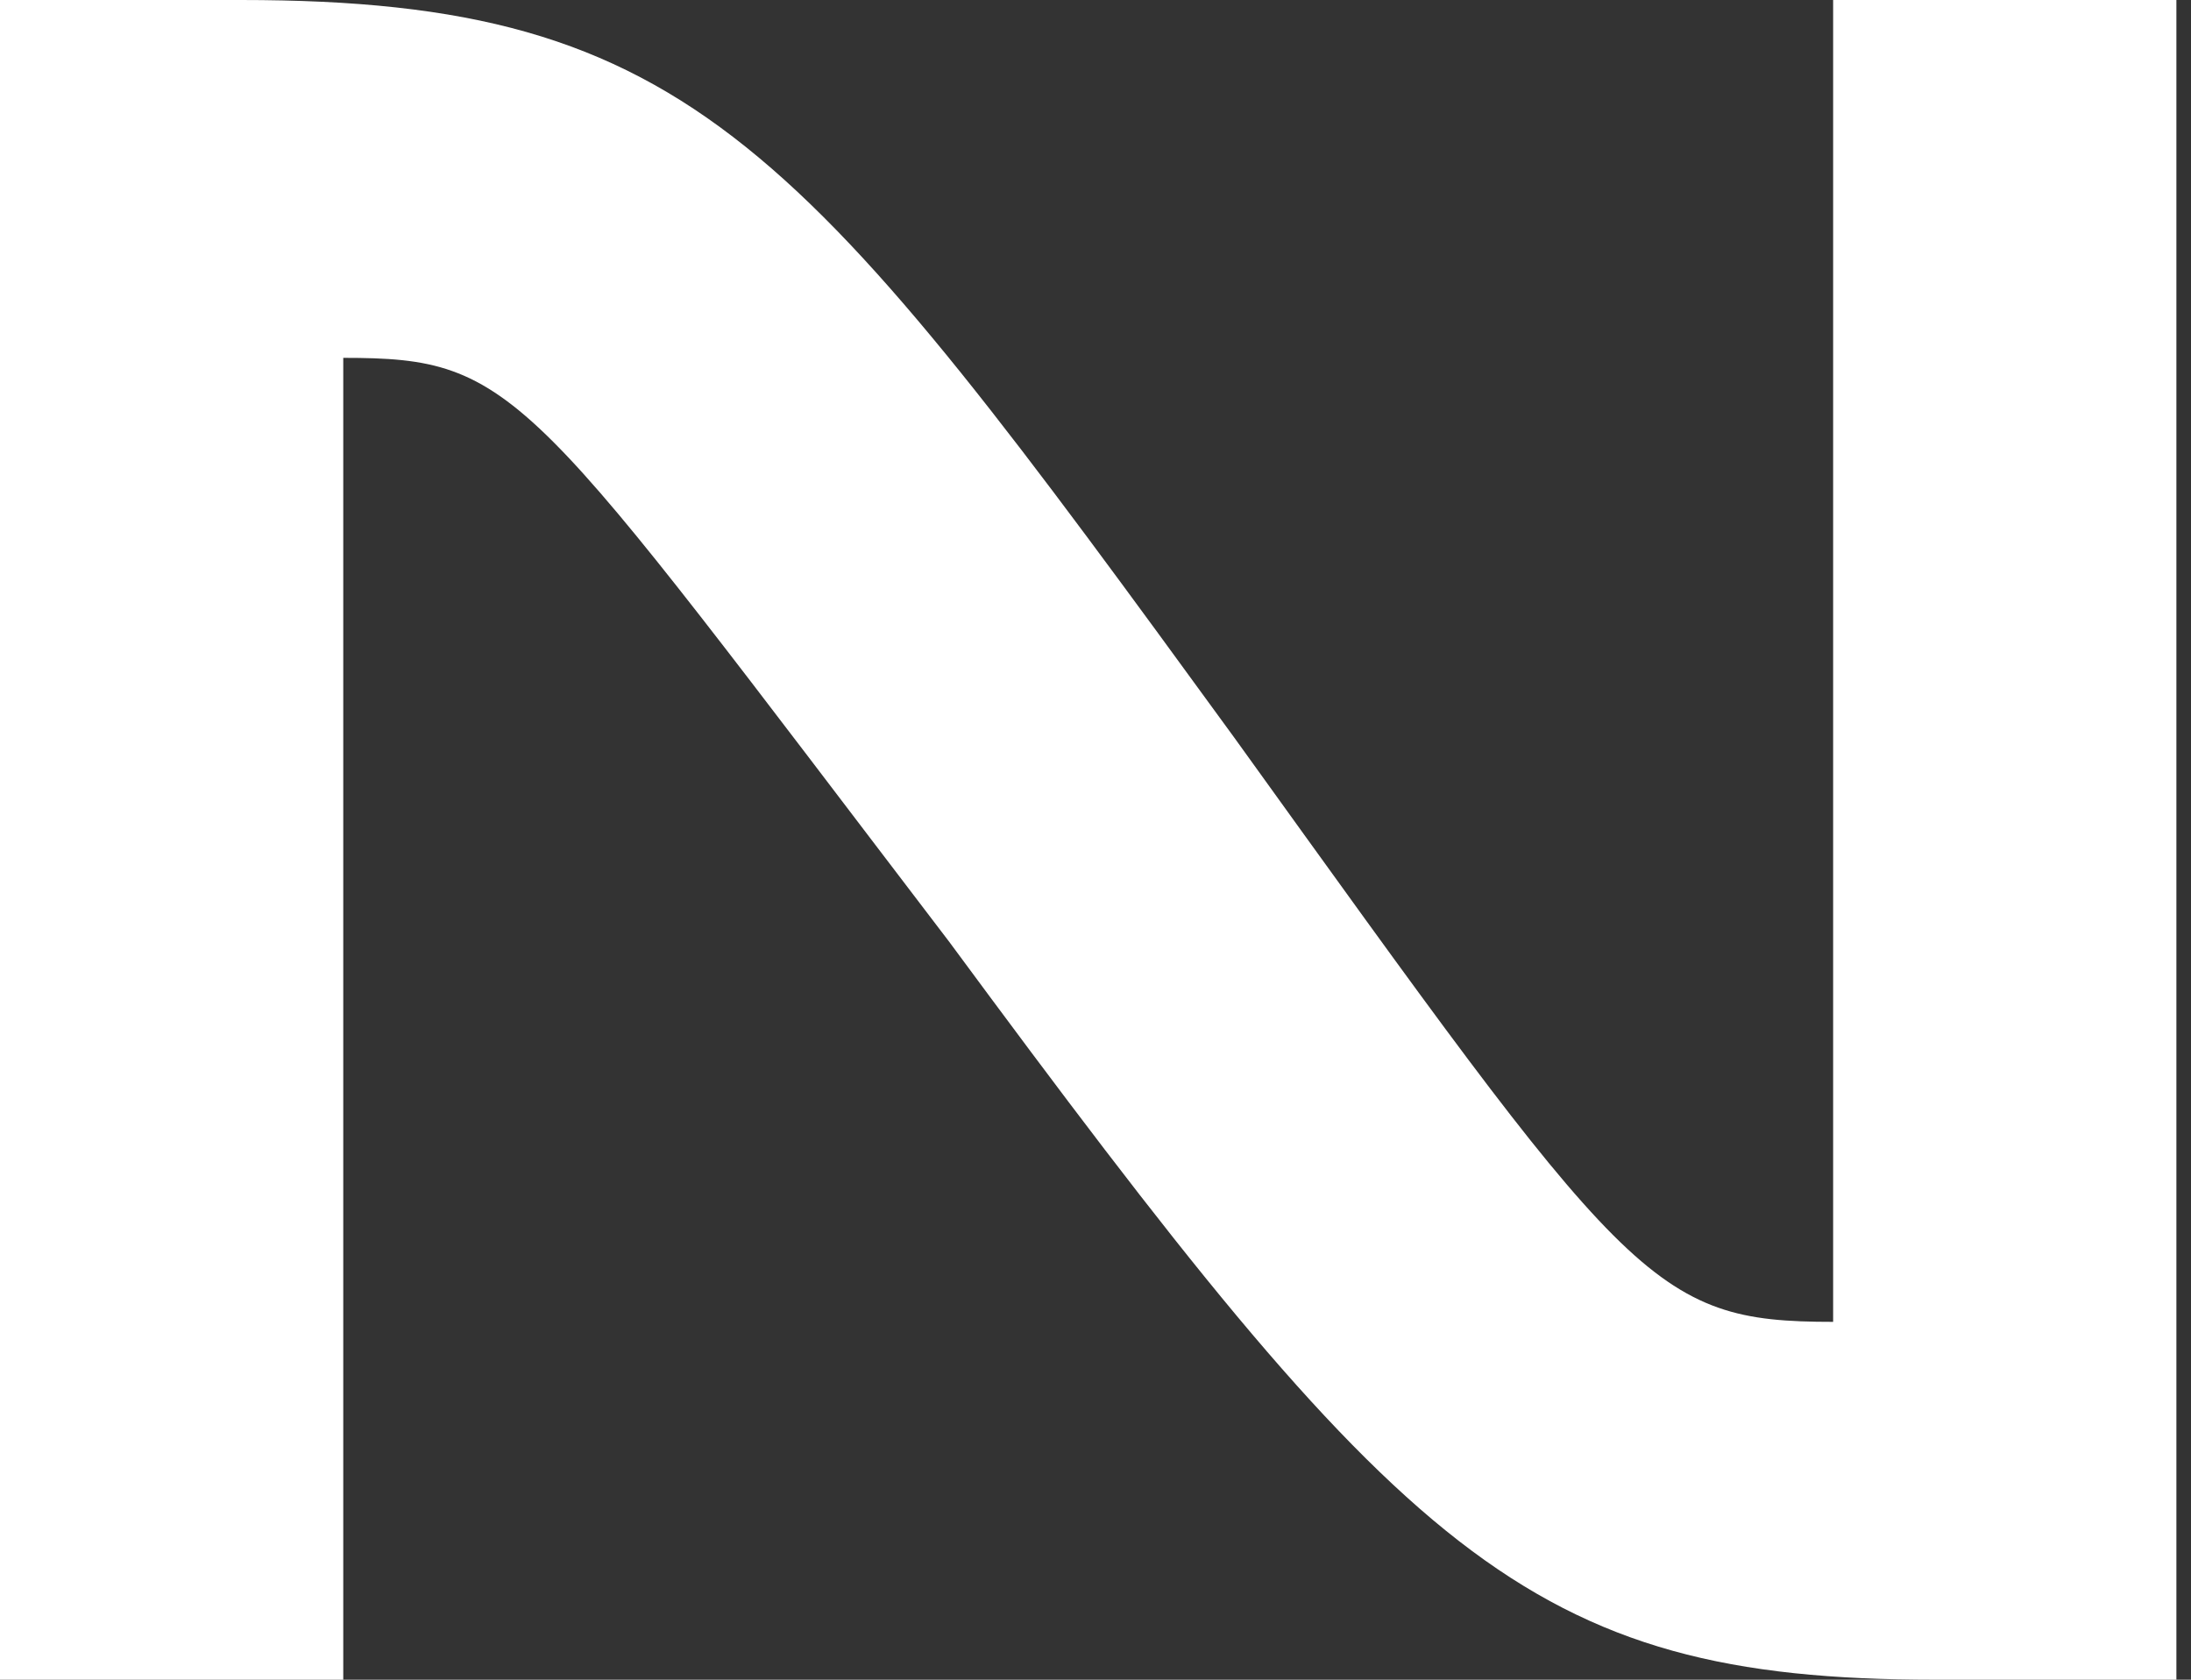
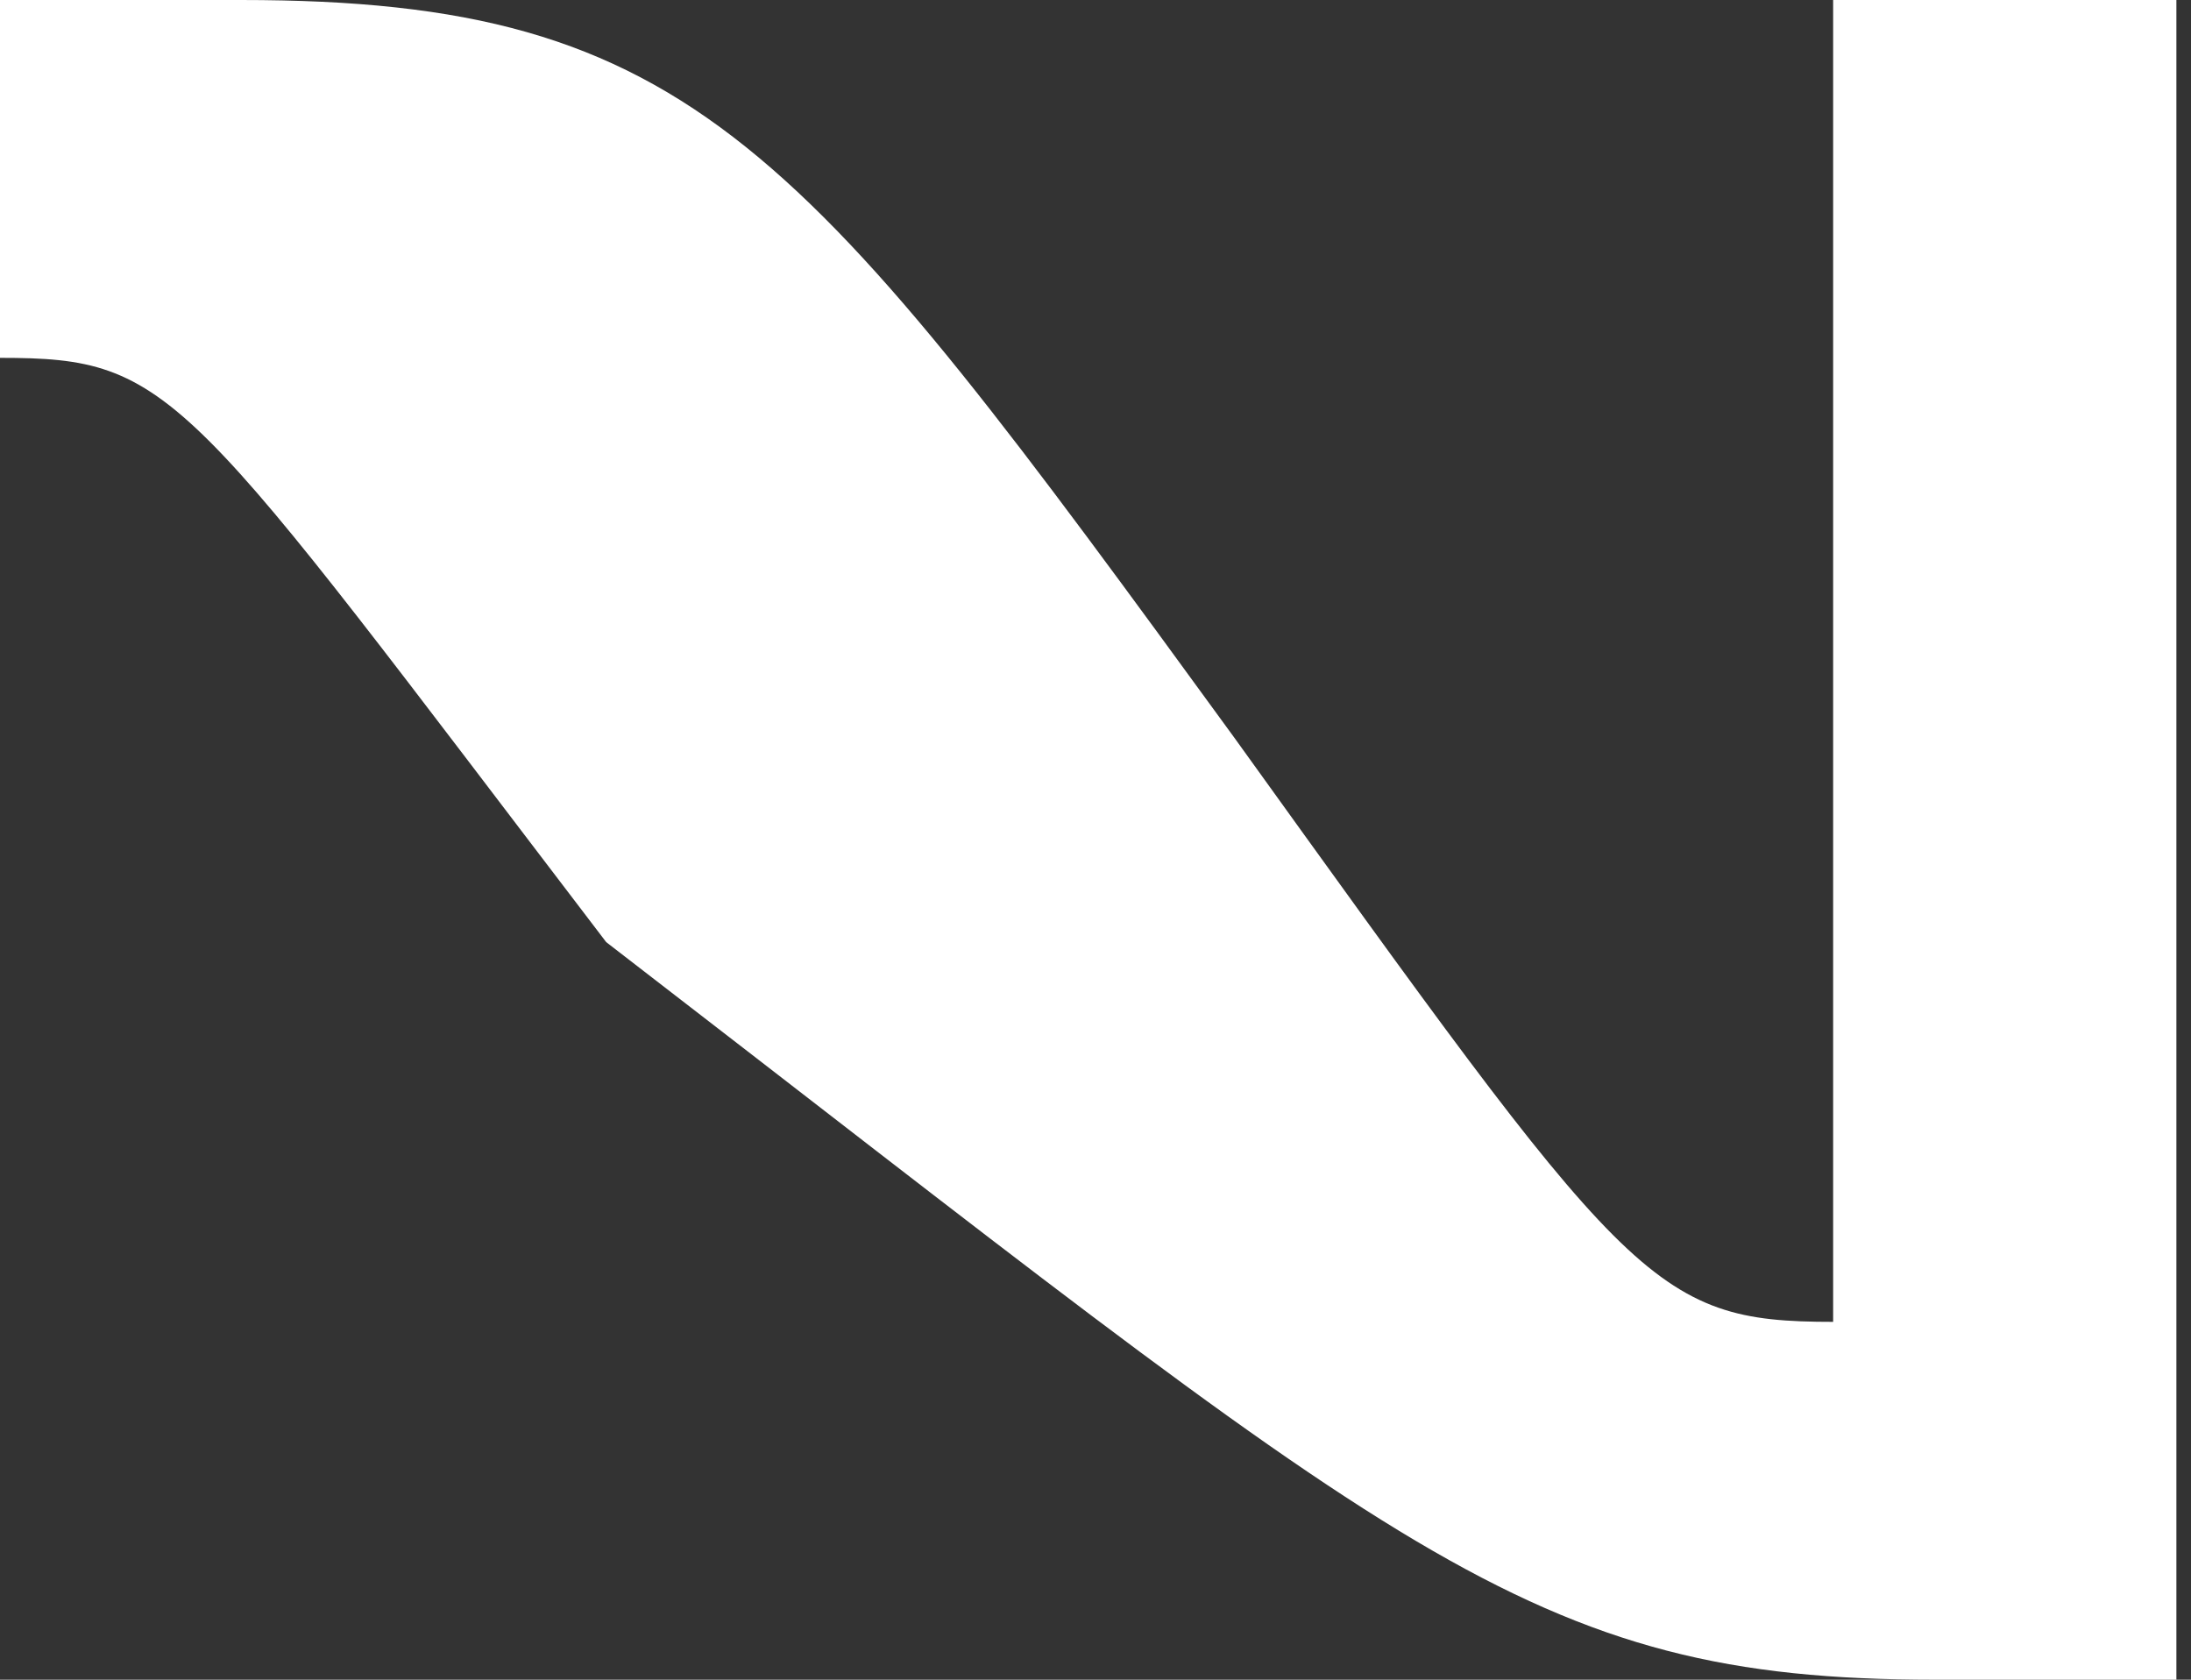
<svg xmlns="http://www.w3.org/2000/svg" width="30" height="23" fill="none">
  <rect width="100%" height="100%" fill="#333333" stroke="none" />
-   <path d="M25.1 18.1c-2.5 0-2.8-.5-8.2-8C11 2 9.5 0 3.3 0H0v23h4.7V4.9c2.4 0 2.5.4 8.3 8C19.2 21.3 20.9 23 26.5 23h3.3V0h-4.7v18.1Z" fill="#fff" />
+   <path d="M25.1 18.1c-2.5 0-2.8-.5-8.2-8C11 2 9.5 0 3.3 0H0v23V4.9c2.4 0 2.5.4 8.3 8C19.2 21.3 20.9 23 26.5 23h3.3V0h-4.7v18.1Z" fill="#fff" />
</svg>